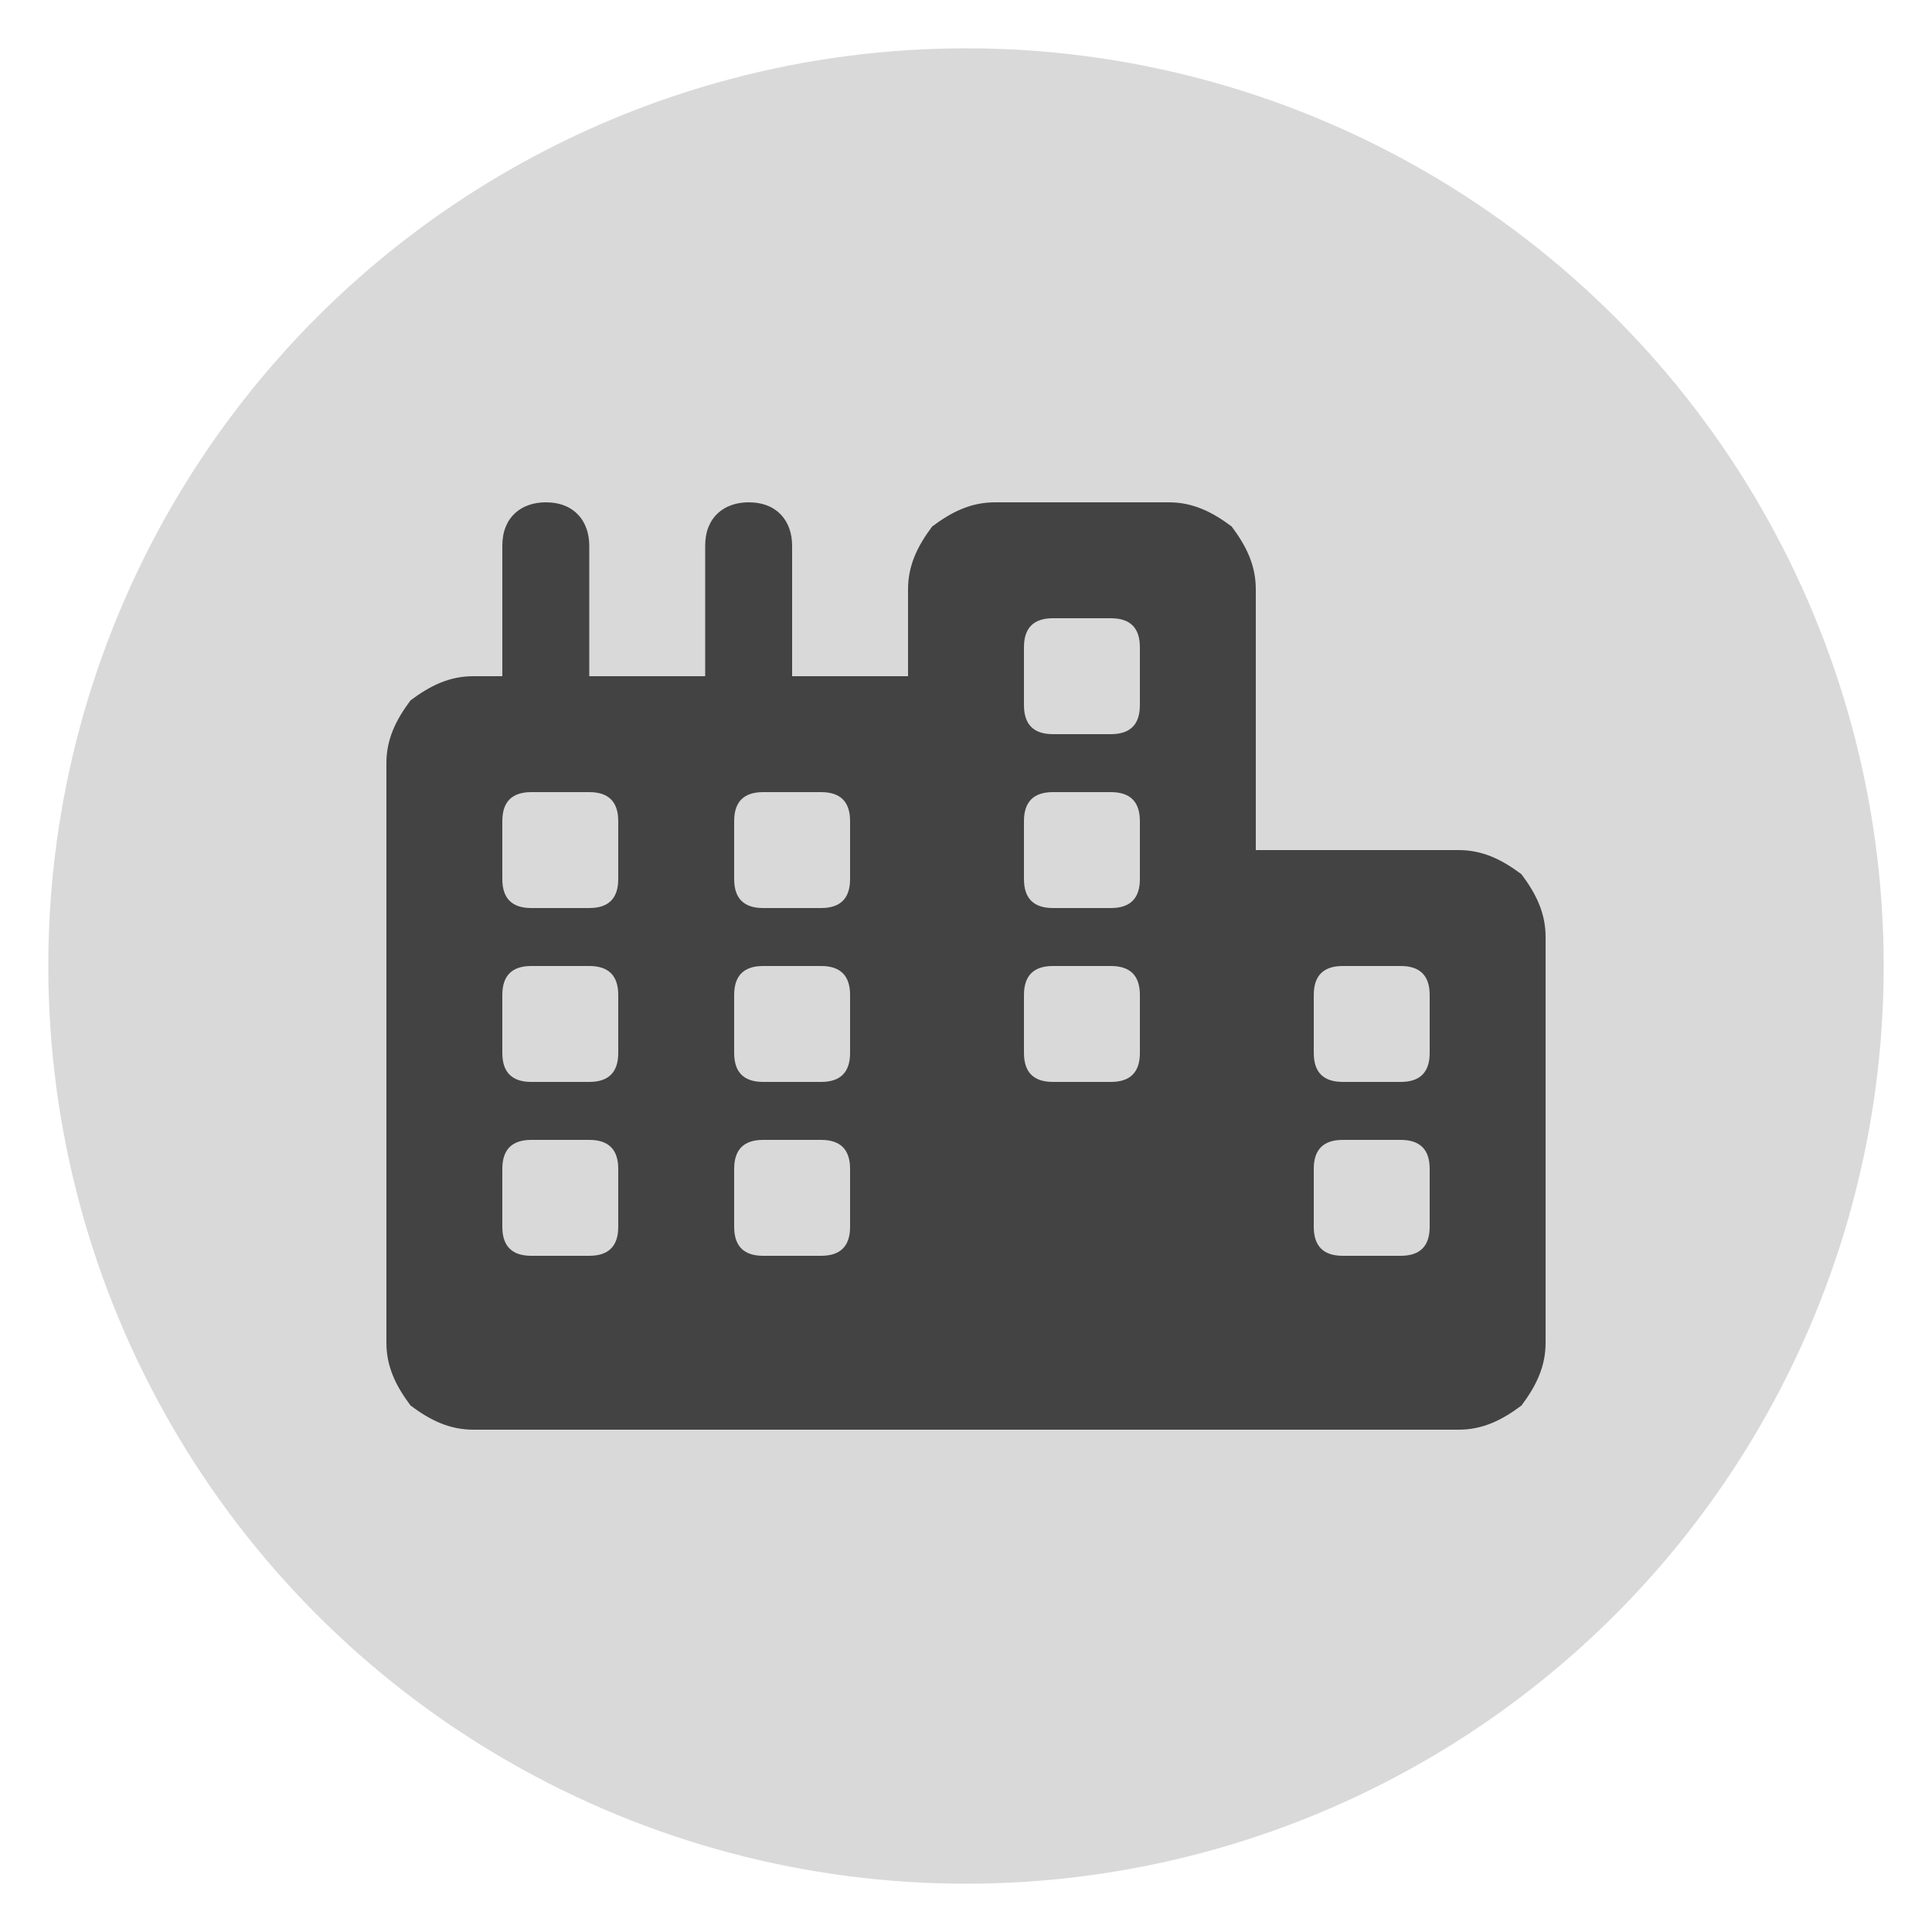
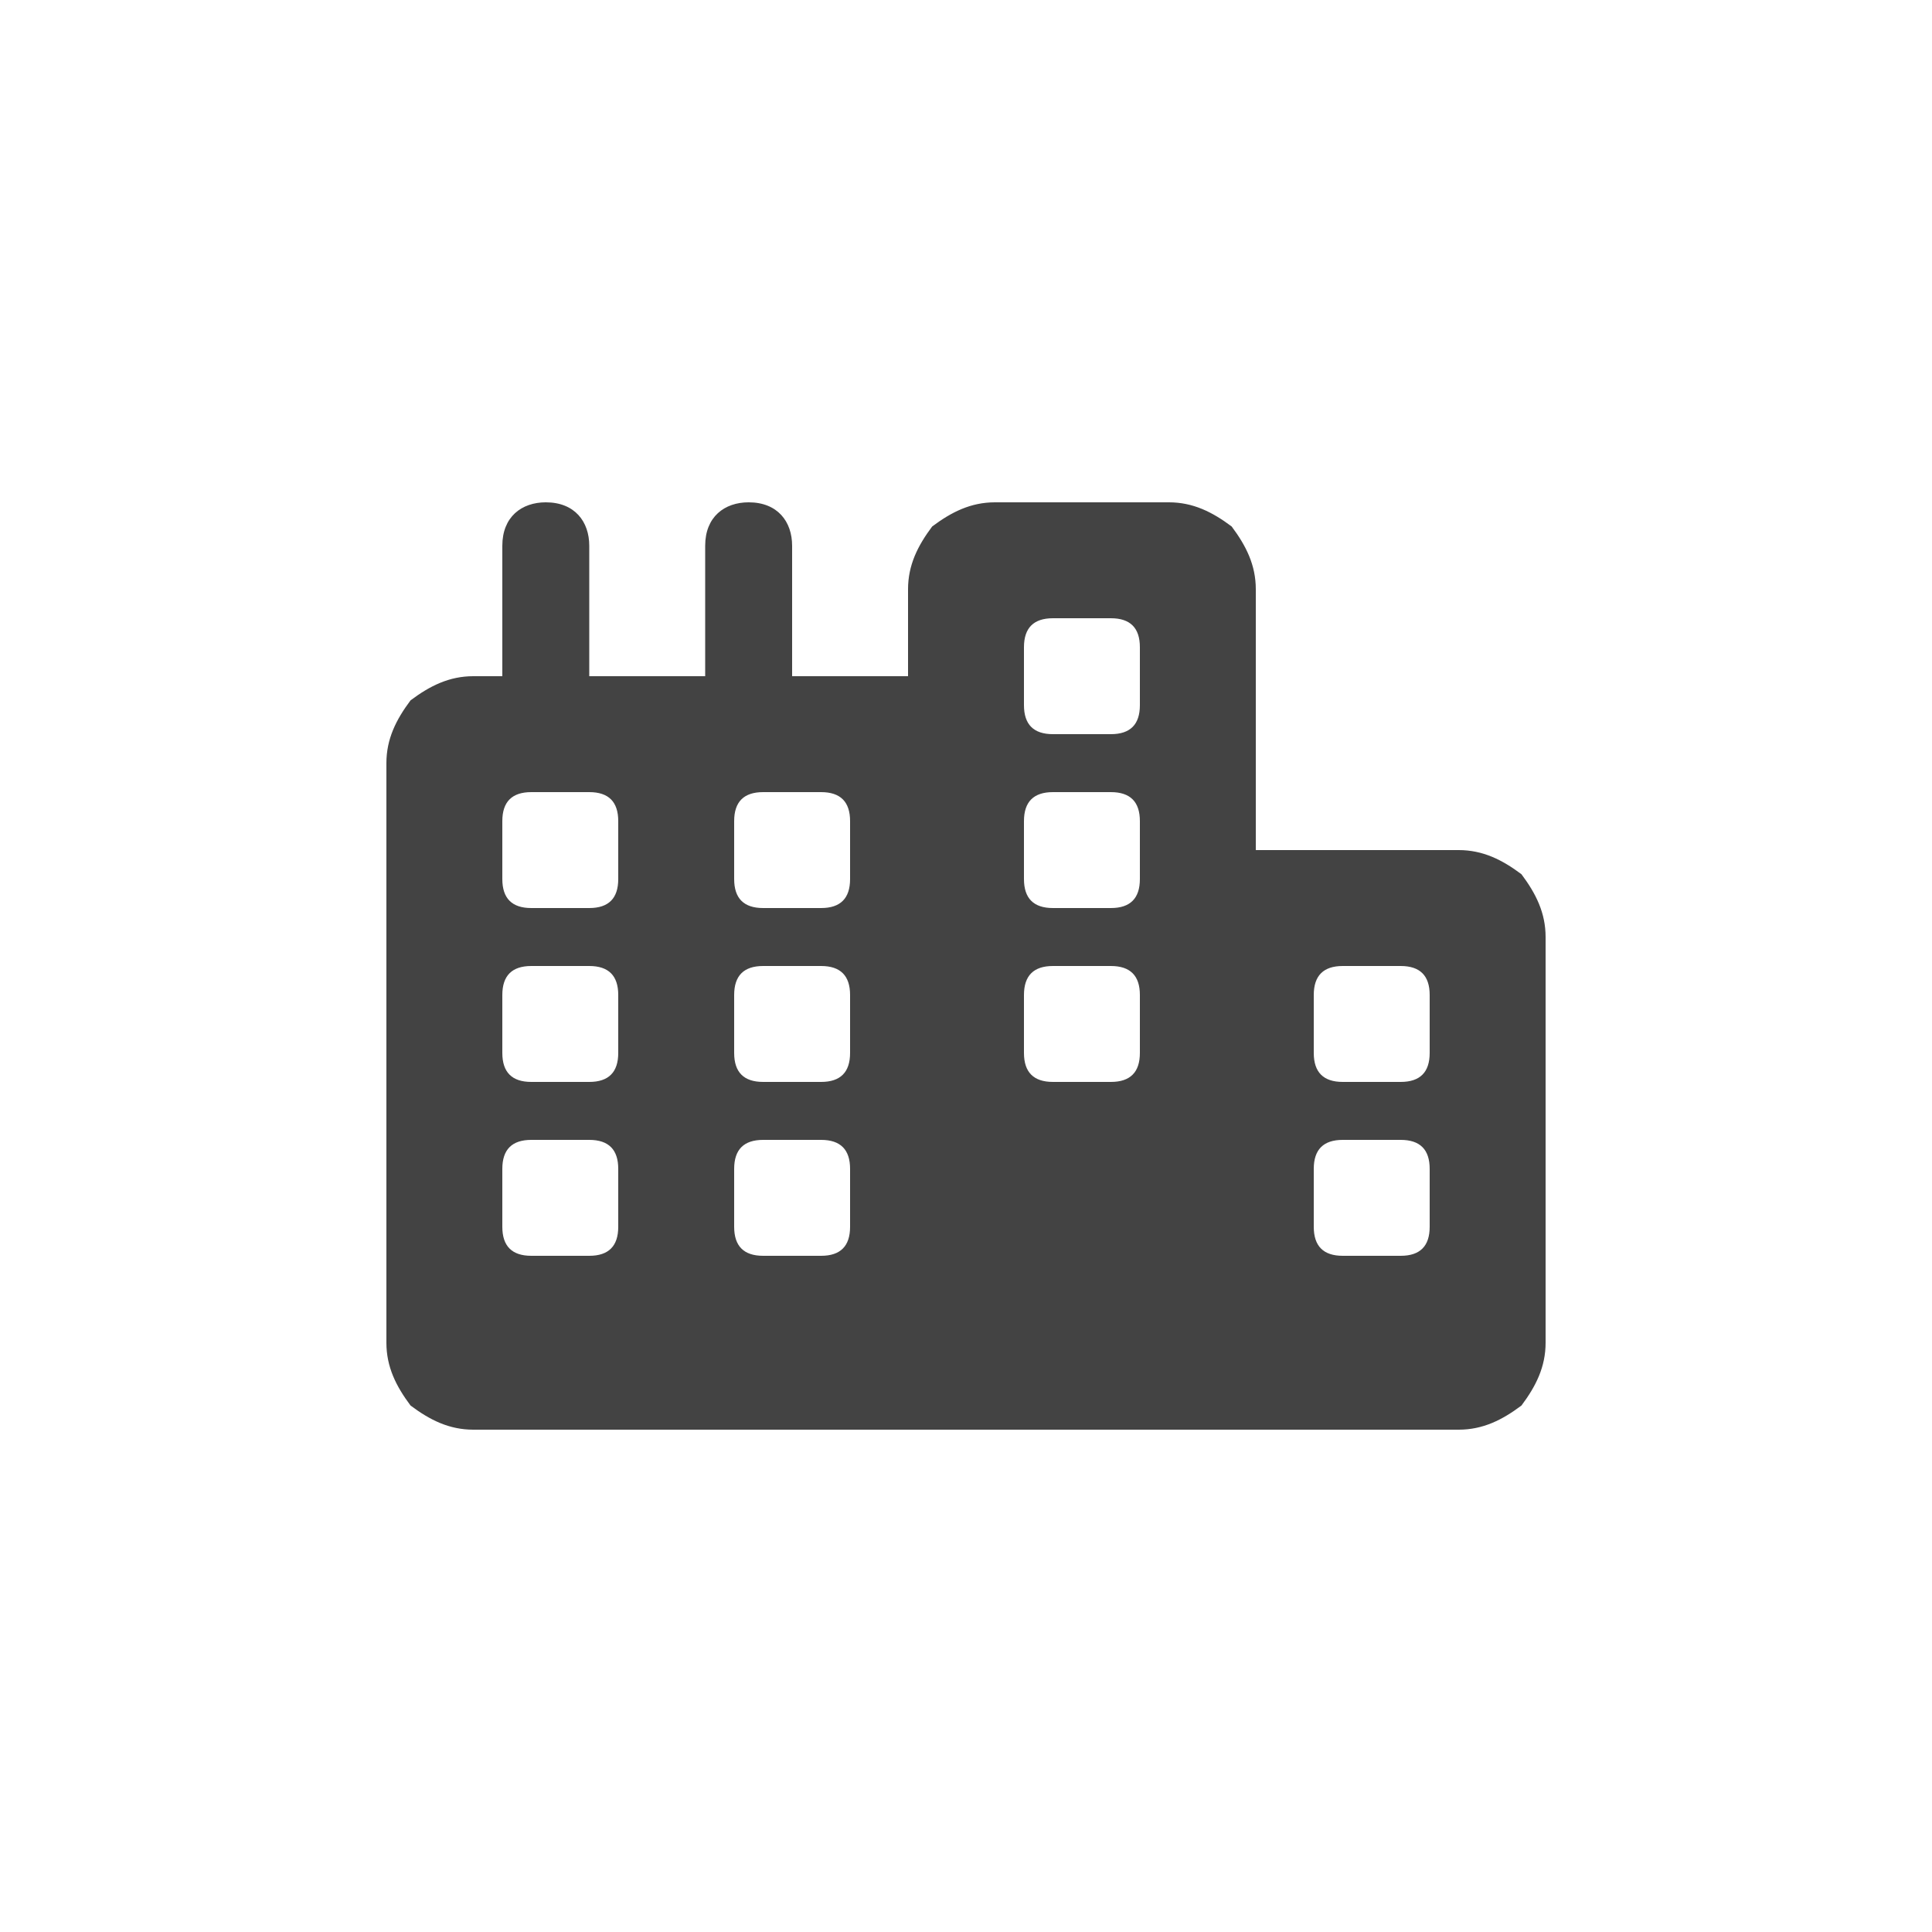
<svg xmlns="http://www.w3.org/2000/svg" id="Capa_1" version="1.1" viewBox="0 0 40 40">
  <defs>
    <style>
      .st0 {
        fill: #d9d9d9;
      }

      .st1 {
        fill: #434343;
      }
    </style>
  </defs>
-   <circle class="st0" cx="20" cy="20" r="19" />
-   <path class="st1" d="M26,12.2v5.4h4.2c.5,0,.9.2,1.3.5.3.4.5.8.5,1.3v8.4c0,.5-.2.9-.5,1.3-.4.3-.8.5-1.3.5H9.8c-.5,0-.9-.2-1.3-.5-.3-.4-.5-.8-.5-1.3v-12c0-.5.2-.9.5-1.3.4-.3.8-.5,1.3-.5h.6v-2.7c0-.6.4-.9.9-.9.6,0,.9.4.9.9v2.7h2.4v-2.7c0-.6.4-.9.9-.9.6,0,.9.4.9.9v2.7h2.4v-1.8c0-.5.2-.9.5-1.3.4-.3.8-.5,1.3-.5h3.6c.5,0,.9.2,1.3.5.3.4.5.8.5,1.3ZM12.2,16.4h-1.2c-.4,0-.6.2-.6.6v1.2c0,.4.2.6.6.6h1.2c.4,0,.6-.2.6-.6v-1.2c0-.4-.2-.6-.6-.6ZM12.2,22.4c.4,0,.6-.2.6-.6v-1.2c0-.4-.2-.6-.6-.6h-1.2c-.4,0-.6.2-.6.6v1.2c0,.4.2.6.6.6h1.2-1.2,1.2ZM12.8,25.4v-1.2c0-.4-.2-.6-.6-.6h-1.2c-.4,0-.6.2-.6.6v1.2c0,.4.2.6.6.6h1.2c.4,0,.6-.2.6-.6ZM17.6,17c0-.4-.2-.6-.6-.6h-1.2c-.4,0-.6.2-.6.6v1.2c0,.4.2.6.6.6h1.2c.4,0,.6-.2.6-.6v-1.2,1.2-1.2ZM17.6,21.8v-1.2c0-.4-.2-.6-.6-.6h-1.2c-.4,0-.6.2-.6.6v1.2c0,.4.2.6.6.6h1.2c.4,0,.6-.2.6-.6ZM17,26c.4,0,.6-.2.6-.6v-1.2c0-.4-.2-.6-.6-.6h-1.2c-.4,0-.6.2-.6.6v1.2c0,.4.2.6.6.6h1.2-1.2,1.2ZM23,12.8h-1.2c-.4,0-.6.2-.6.6v1.2c0,.4.2.6.6.6h1.2c.4,0,.6-.2.6-.6v-1.2c0-.4-.2-.6-.6-.6ZM23.6,17c0-.4-.2-.6-.6-.6h-1.2c-.4,0-.6.2-.6.6v1.2c0,.4.2.6.6.6h1.2c.4,0,.6-.2.6-.6v-1.2,1.2-1.2ZM23.6,20.6c0-.4-.2-.6-.6-.6h-1.2c-.4,0-.6.2-.6.6v1.2c0,.4.2.6.6.6h1.2c.4,0,.6-.2.6-.6v-1.2,1.2-1.2ZM29,20h-1.2c-.4,0-.6.2-.6.6v1.2c0,.4.2.6.6.6h1.2c.4,0,.6-.2.6-.6v-1.2c0-.4-.2-.6-.6-.6ZM29.6,24.2c0-.4-.2-.6-.6-.6h-1.2c-.4,0-.6.2-.6.6v1.2c0,.4.2.6.6.6h1.2c.4,0,.6-.2.6-.6v-1.2,1.2-1.2Z" />
+   <path class="st1" d="M26,12.2v5.4h4.2c.5,0,.9.2,1.3.5.3.4.5.8.5,1.3v8.4c0,.5-.2.9-.5,1.3-.4.3-.8.5-1.3.5H9.8c-.5,0-.9-.2-1.3-.5-.3-.4-.5-.8-.5-1.3v-12c0-.5.2-.9.5-1.3.4-.3.8-.5,1.3-.5h.6v-2.7c0-.6.4-.9.9-.9.6,0,.9.4.9.9v2.7h2.4v-2.7c0-.6.4-.9.9-.9.6,0,.9.4.9.9v2.7h2.4v-1.8c0-.5.2-.9.5-1.3.4-.3.8-.5,1.3-.5h3.6c.5,0,.9.2,1.3.5.3.4.5.8.5,1.3ZM12.2,16.4h-1.2c-.4,0-.6.2-.6.6v1.2c0,.4.2.6.6.6h1.2c.4,0,.6-.2.6-.6v-1.2c0-.4-.2-.6-.6-.6ZM12.2,22.4c.4,0,.6-.2.6-.6v-1.2c0-.4-.2-.6-.6-.6h-1.2c-.4,0-.6.2-.6.6v1.2c0,.4.2.6.6.6h1.2-1.2,1.2ZM12.8,25.4v-1.2c0-.4-.2-.6-.6-.6h-1.2c-.4,0-.6.2-.6.6v1.2c0,.4.2.6.6.6h1.2c.4,0,.6-.2.6-.6ZM17.6,17c0-.4-.2-.6-.6-.6h-1.2c-.4,0-.6.2-.6.6v1.2c0,.4.2.6.6.6h1.2c.4,0,.6-.2.6-.6v-1.2,1.2-1.2ZM17.6,21.8v-1.2c0-.4-.2-.6-.6-.6h-1.2c-.4,0-.6.2-.6.6v1.2c0,.4.2.6.6.6h1.2c.4,0,.6-.2.6-.6ZM17,26c.4,0,.6-.2.6-.6v-1.2c0-.4-.2-.6-.6-.6h-1.2c-.4,0-.6.2-.6.6v1.2c0,.4.2.6.6.6h1.2-1.2,1.2ZM23,12.8h-1.2c-.4,0-.6.2-.6.6v1.2c0,.4.2.6.6.6h1.2c.4,0,.6-.2.6-.6v-1.2c0-.4-.2-.6-.6-.6ZM23.6,17c0-.4-.2-.6-.6-.6h-1.2c-.4,0-.6.2-.6.6v1.2c0,.4.2.6.6.6h1.2c.4,0,.6-.2.6-.6v-1.2,1.2-1.2ZM23.6,20.6c0-.4-.2-.6-.6-.6h-1.2c-.4,0-.6.2-.6.6v1.2c0,.4.2.6.6.6h1.2c.4,0,.6-.2.6-.6v-1.2,1.2-1.2ZM29,20h-1.2c-.4,0-.6.2-.6.6v1.2c0,.4.2.6.6.6h1.2c.4,0,.6-.2.6-.6v-1.2c0-.4-.2-.6-.6-.6ZM29.6,24.2c0-.4-.2-.6-.6-.6h-1.2c-.4,0-.6.2-.6.6v1.2c0,.4.2.6.6.6h1.2c.4,0,.6-.2.6-.6Z" />
</svg>